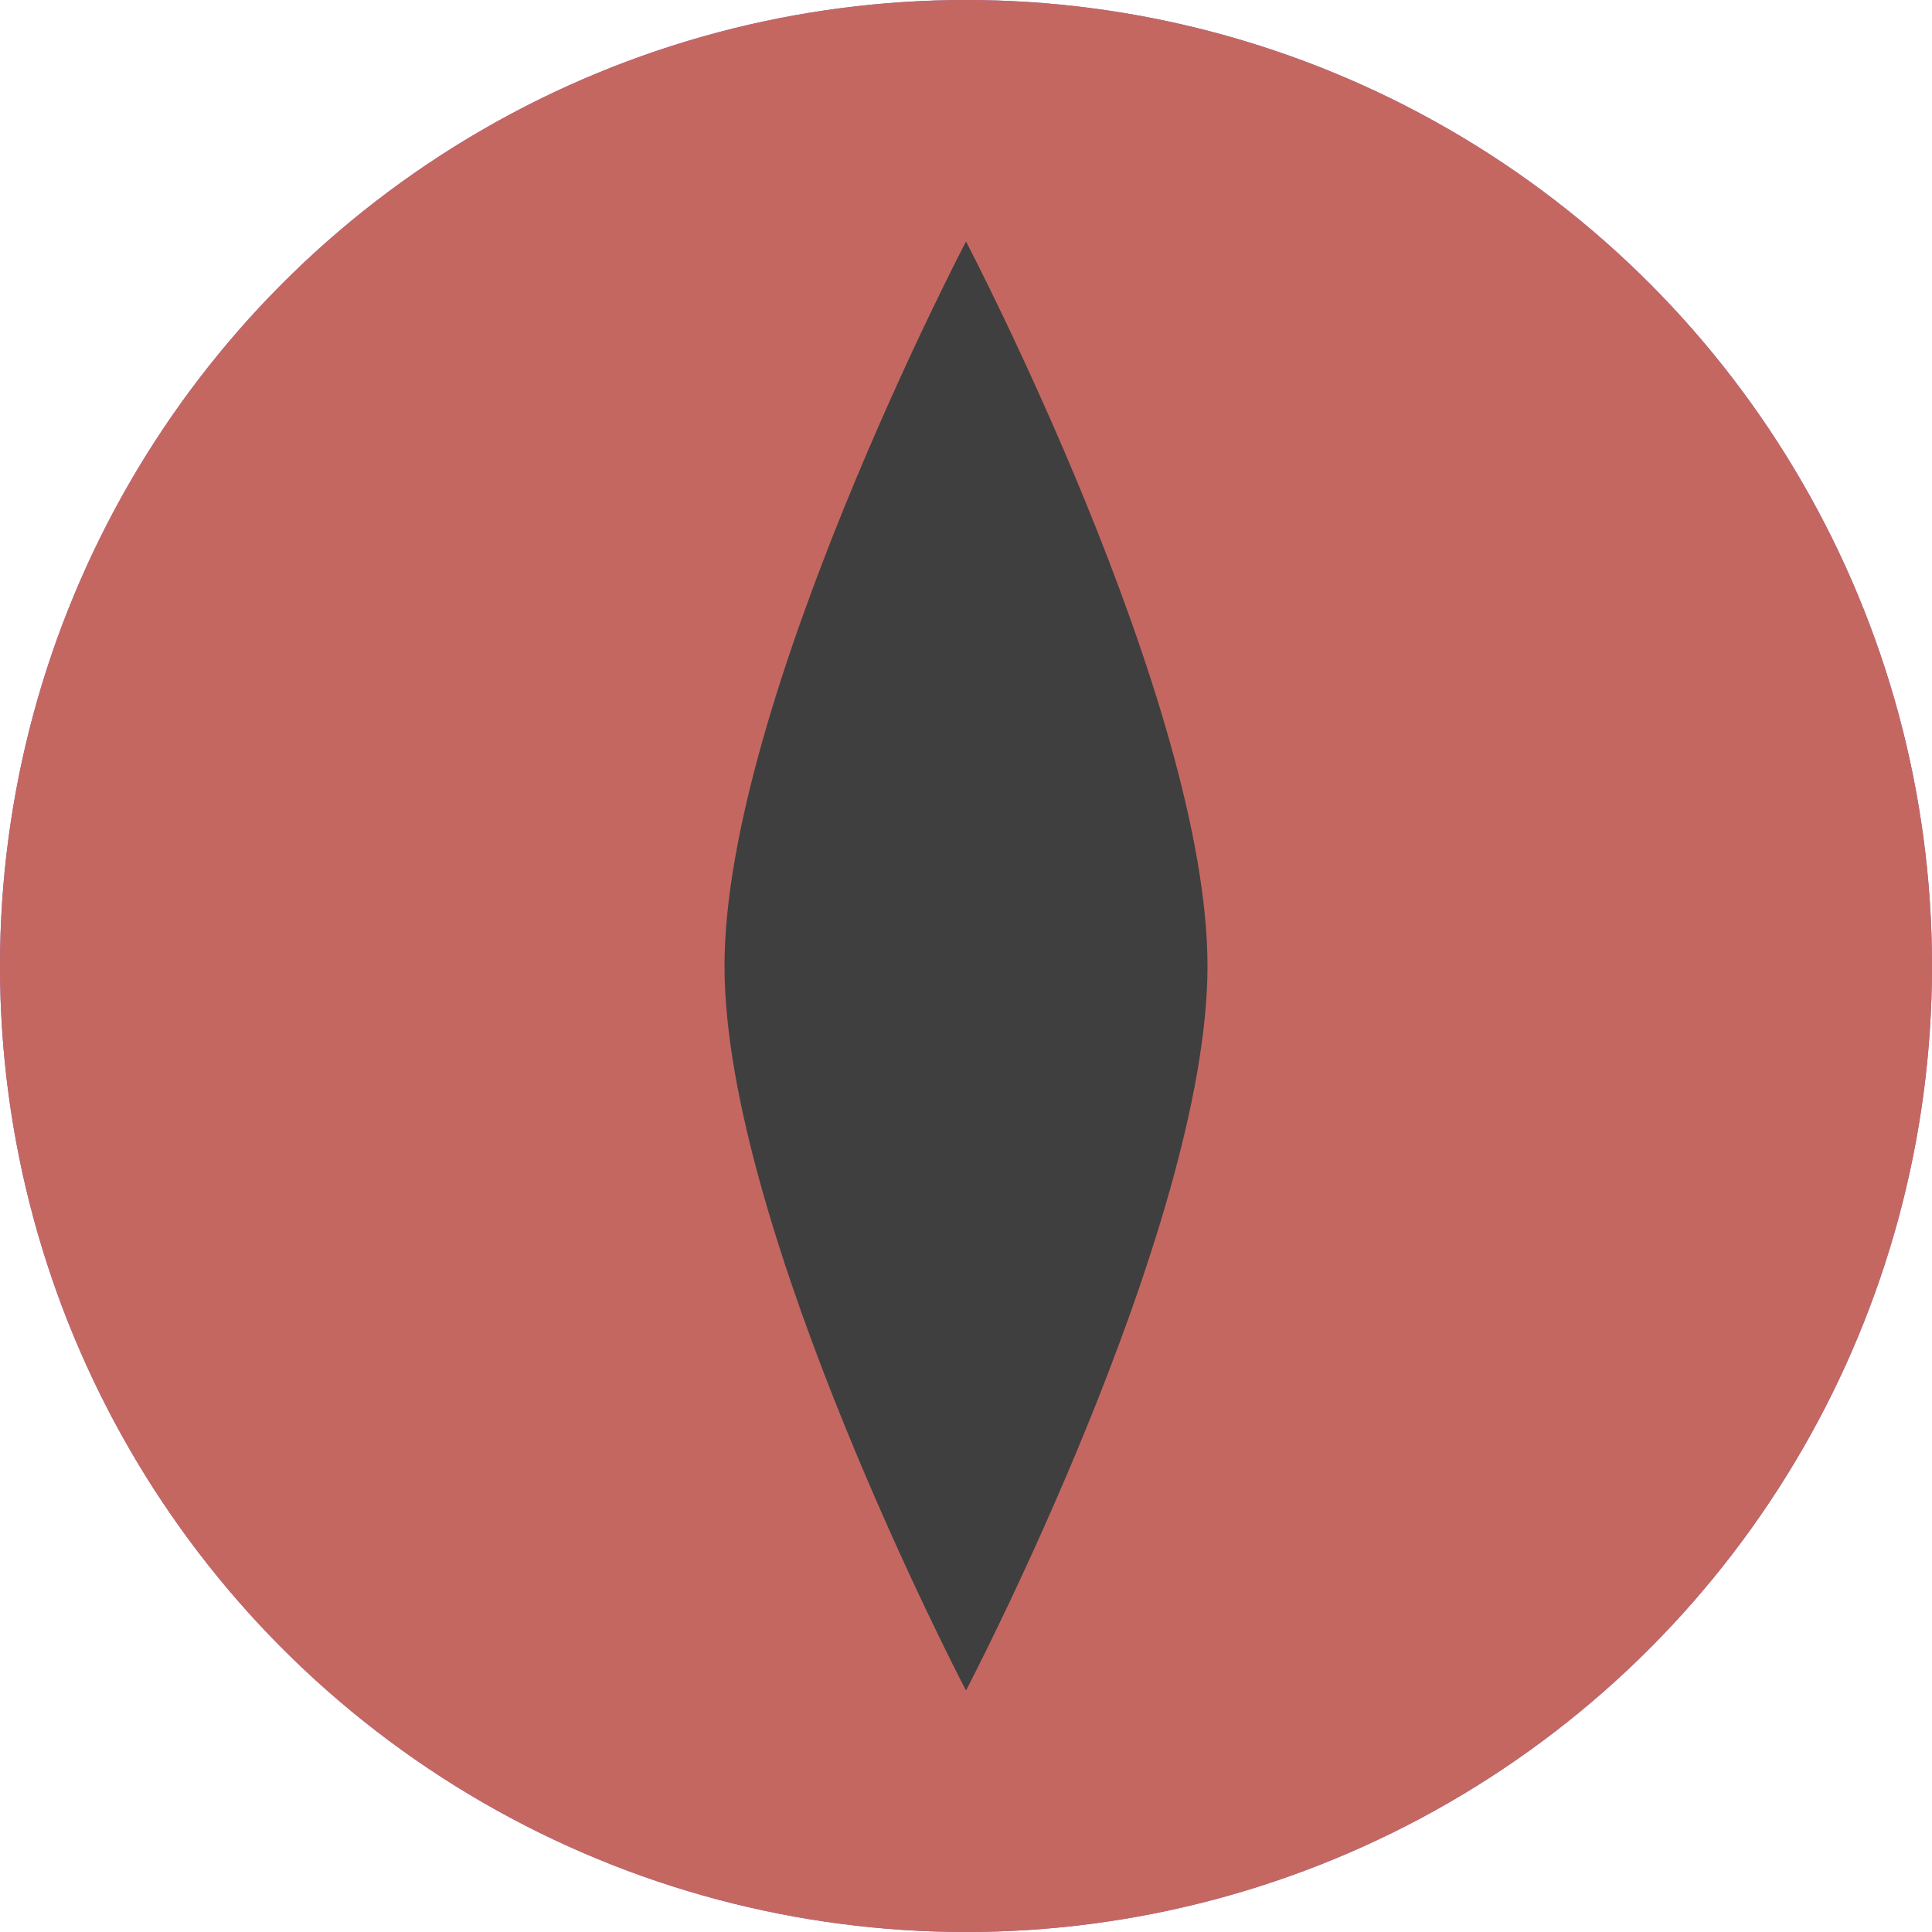
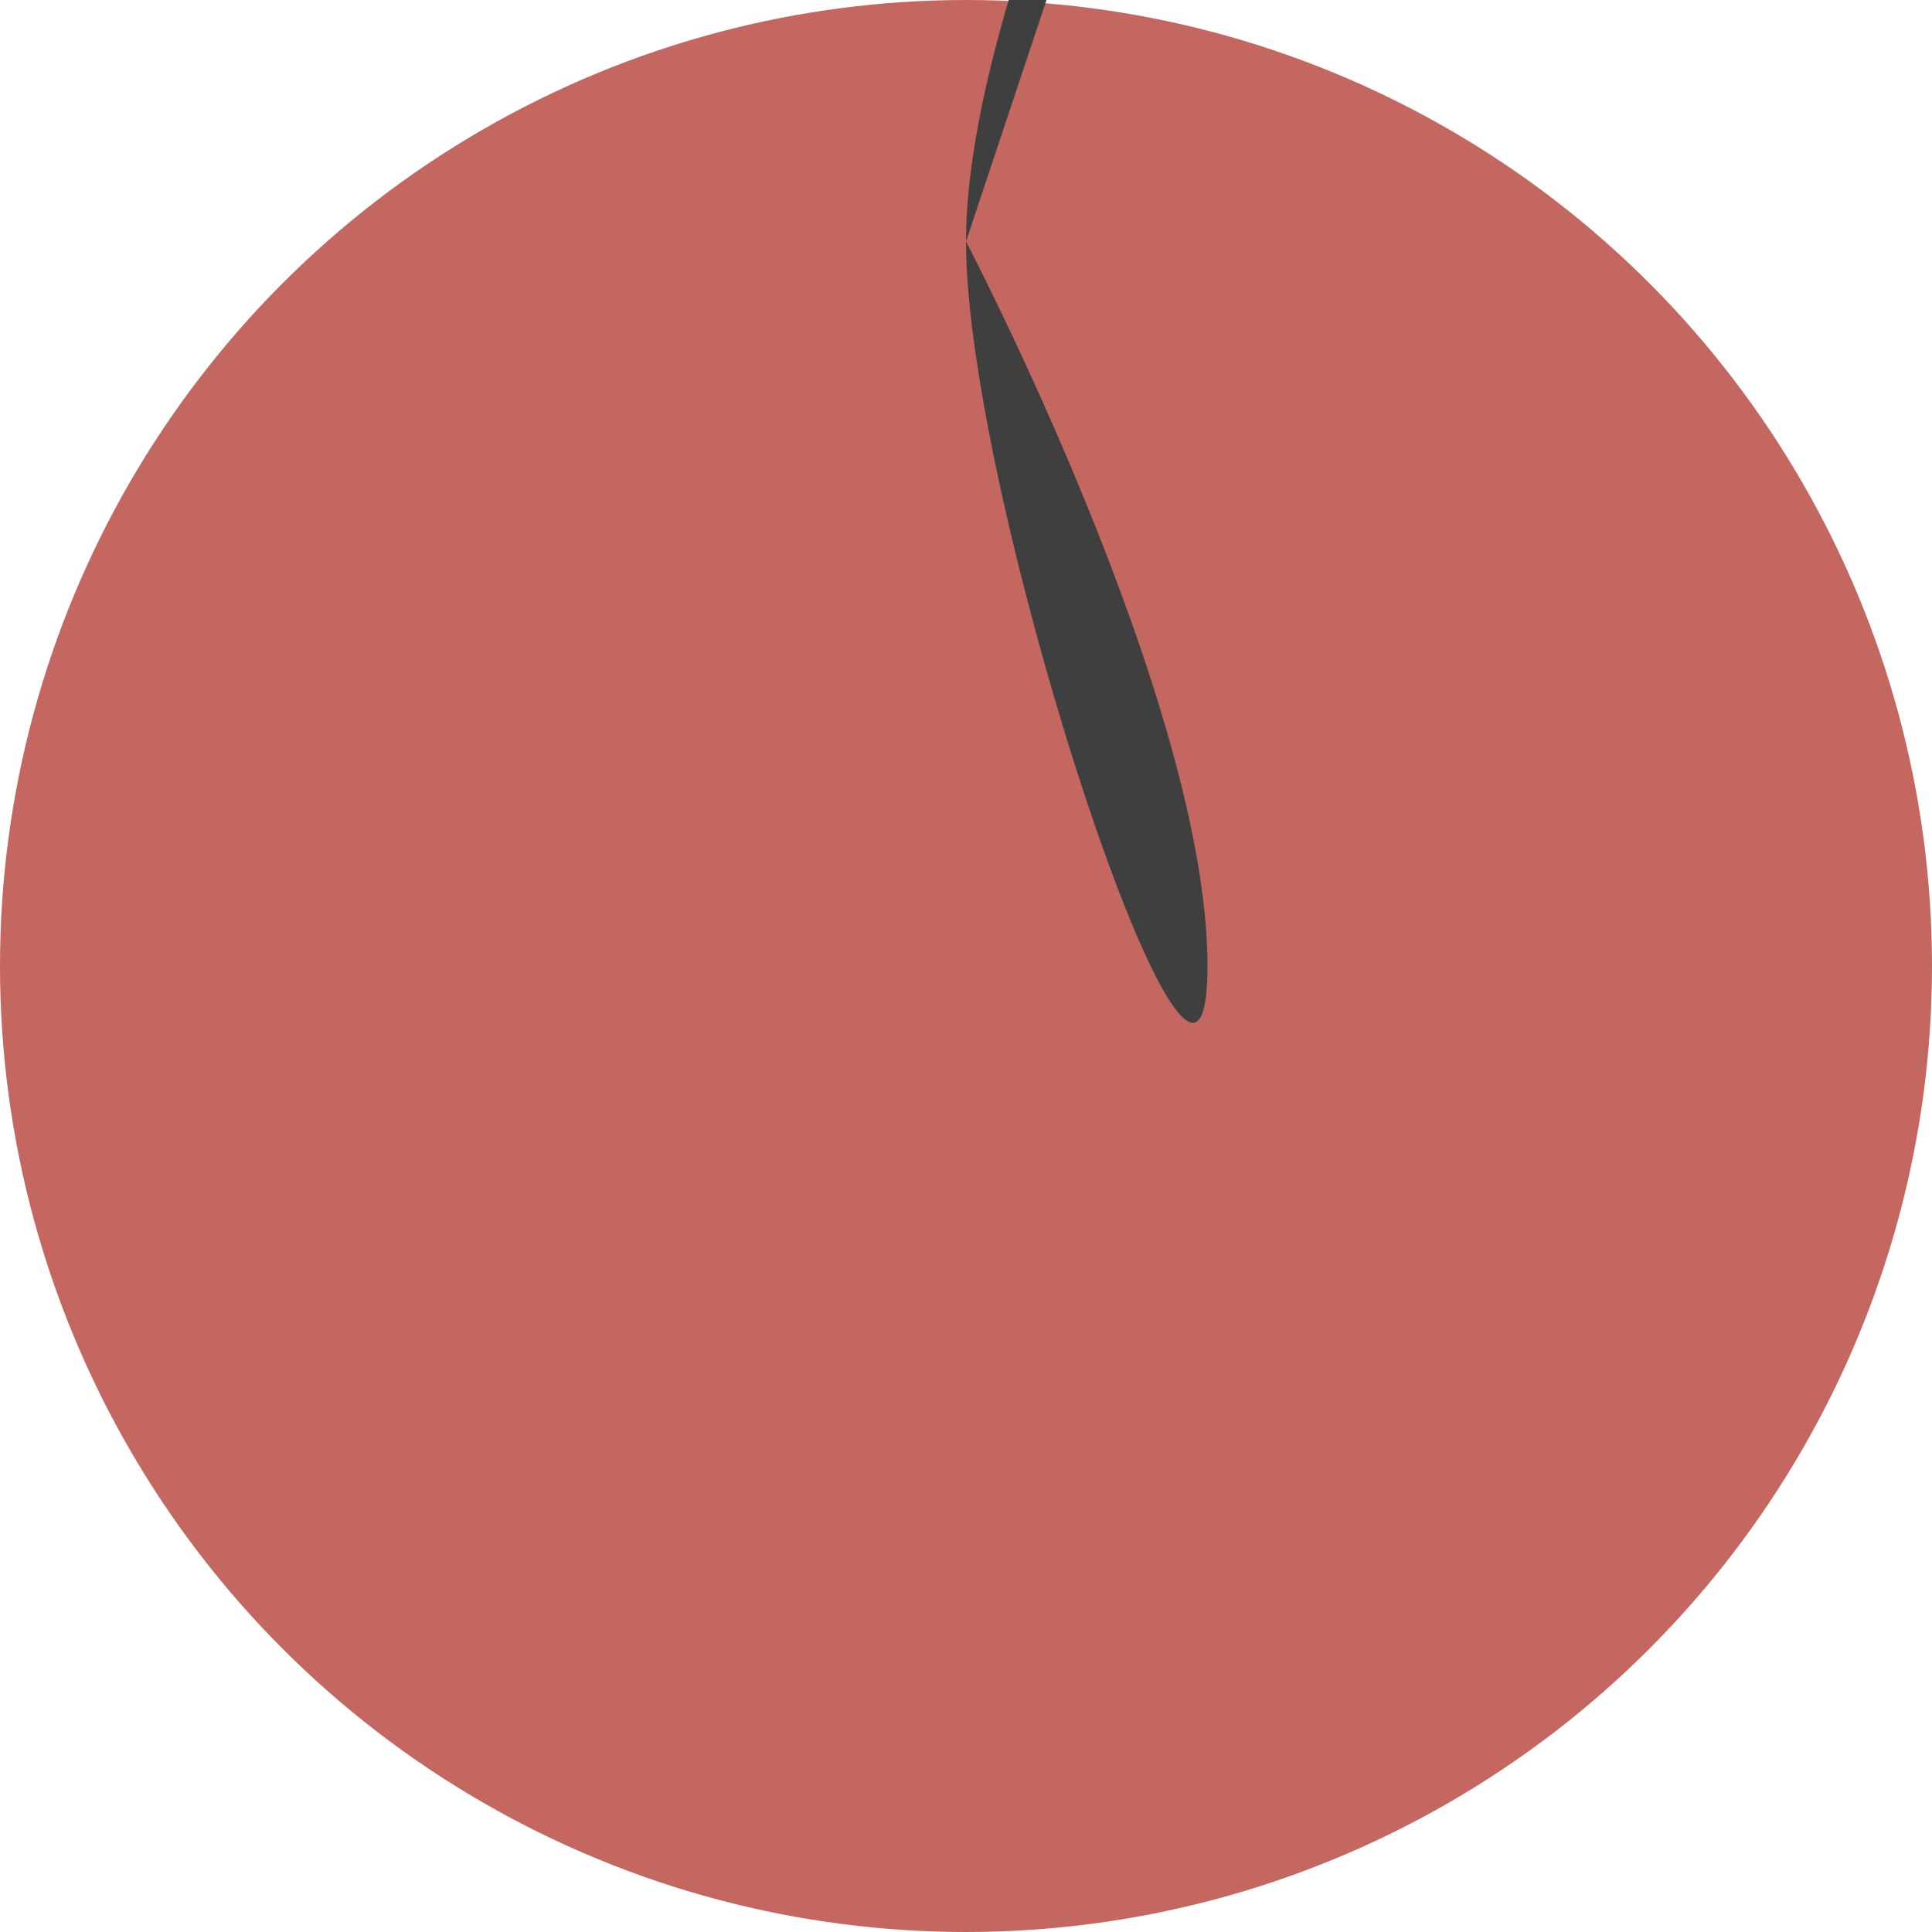
<svg xmlns="http://www.w3.org/2000/svg" width="16" height="16" version="1.1">
-   <circle style="fill:#8561c5" cx="8" cy="8" r="8" />
  <circle style="fill:#c56761" cx="8" cy="8" r="8" />
-   <path style="fill:#3f3f3f" d="m8 2s2 3.818 2 6c0 2.182-2 6-2 6s-2-3.818-2-6c0-2.182 2-6 2-6z" />
+   <path style="fill:#3f3f3f" d="m8 2s2 3.818 2 6s-2-3.818-2-6c0-2.182 2-6 2-6z" />
</svg>